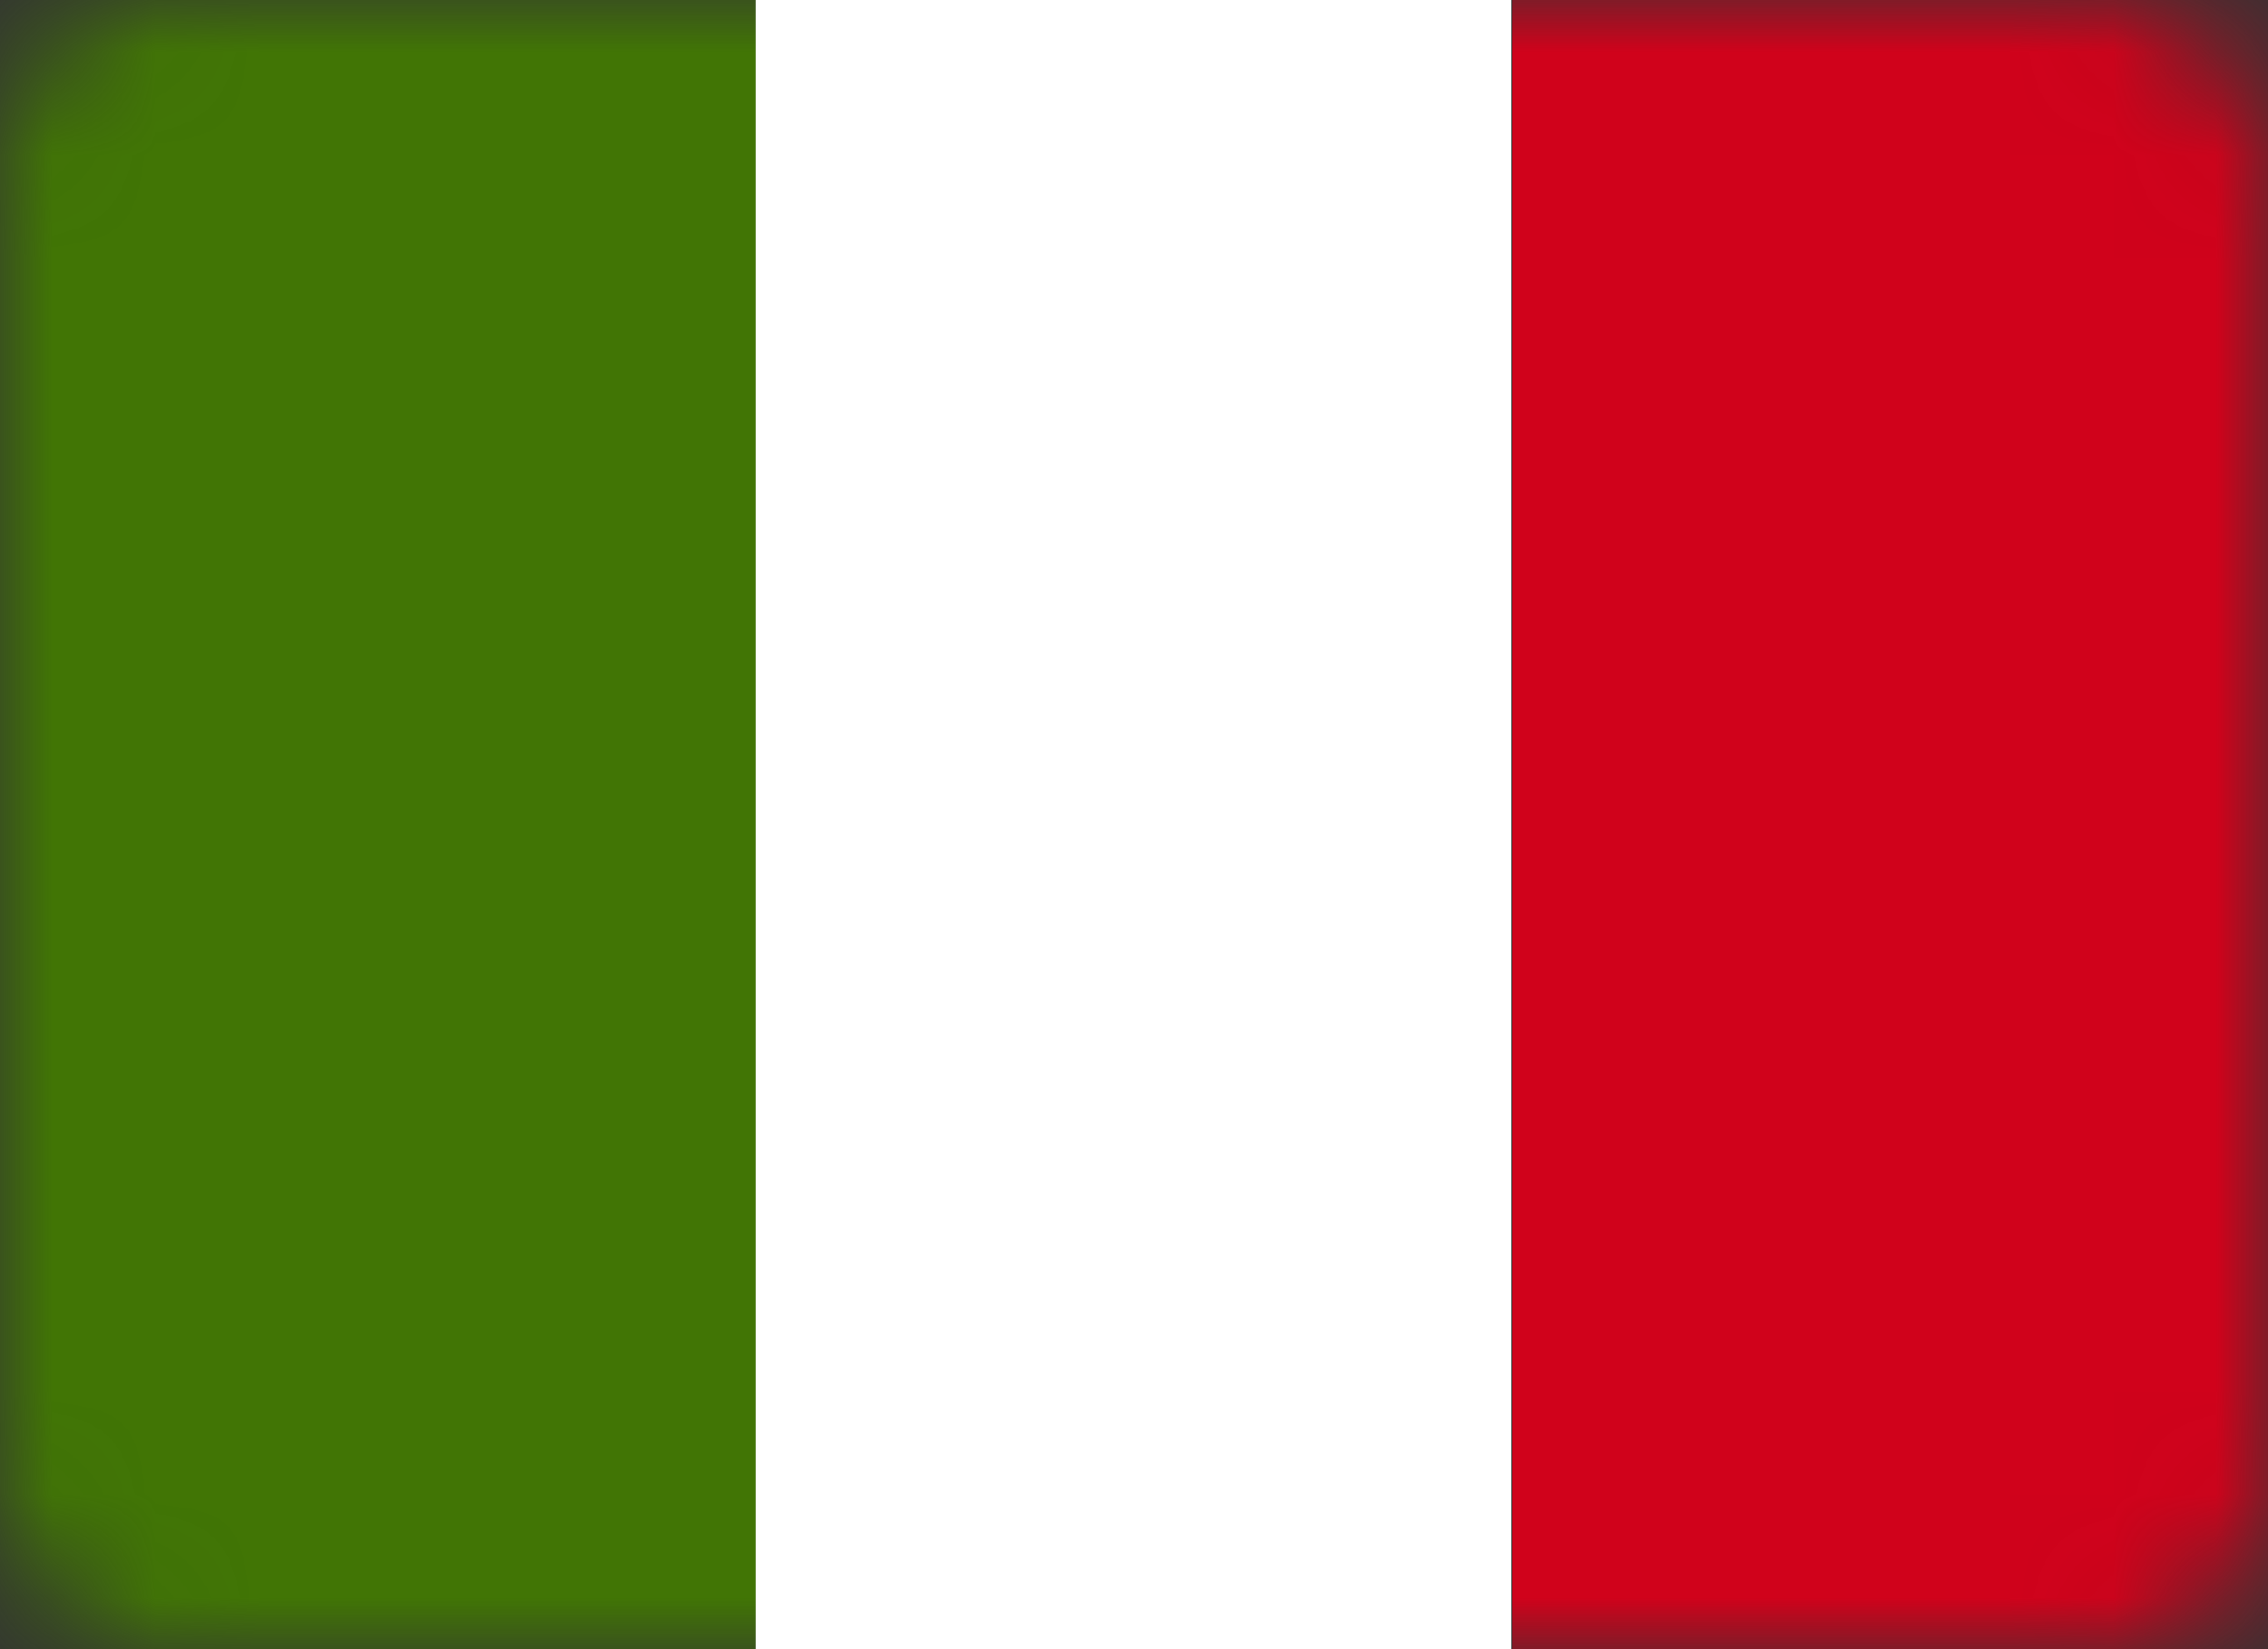
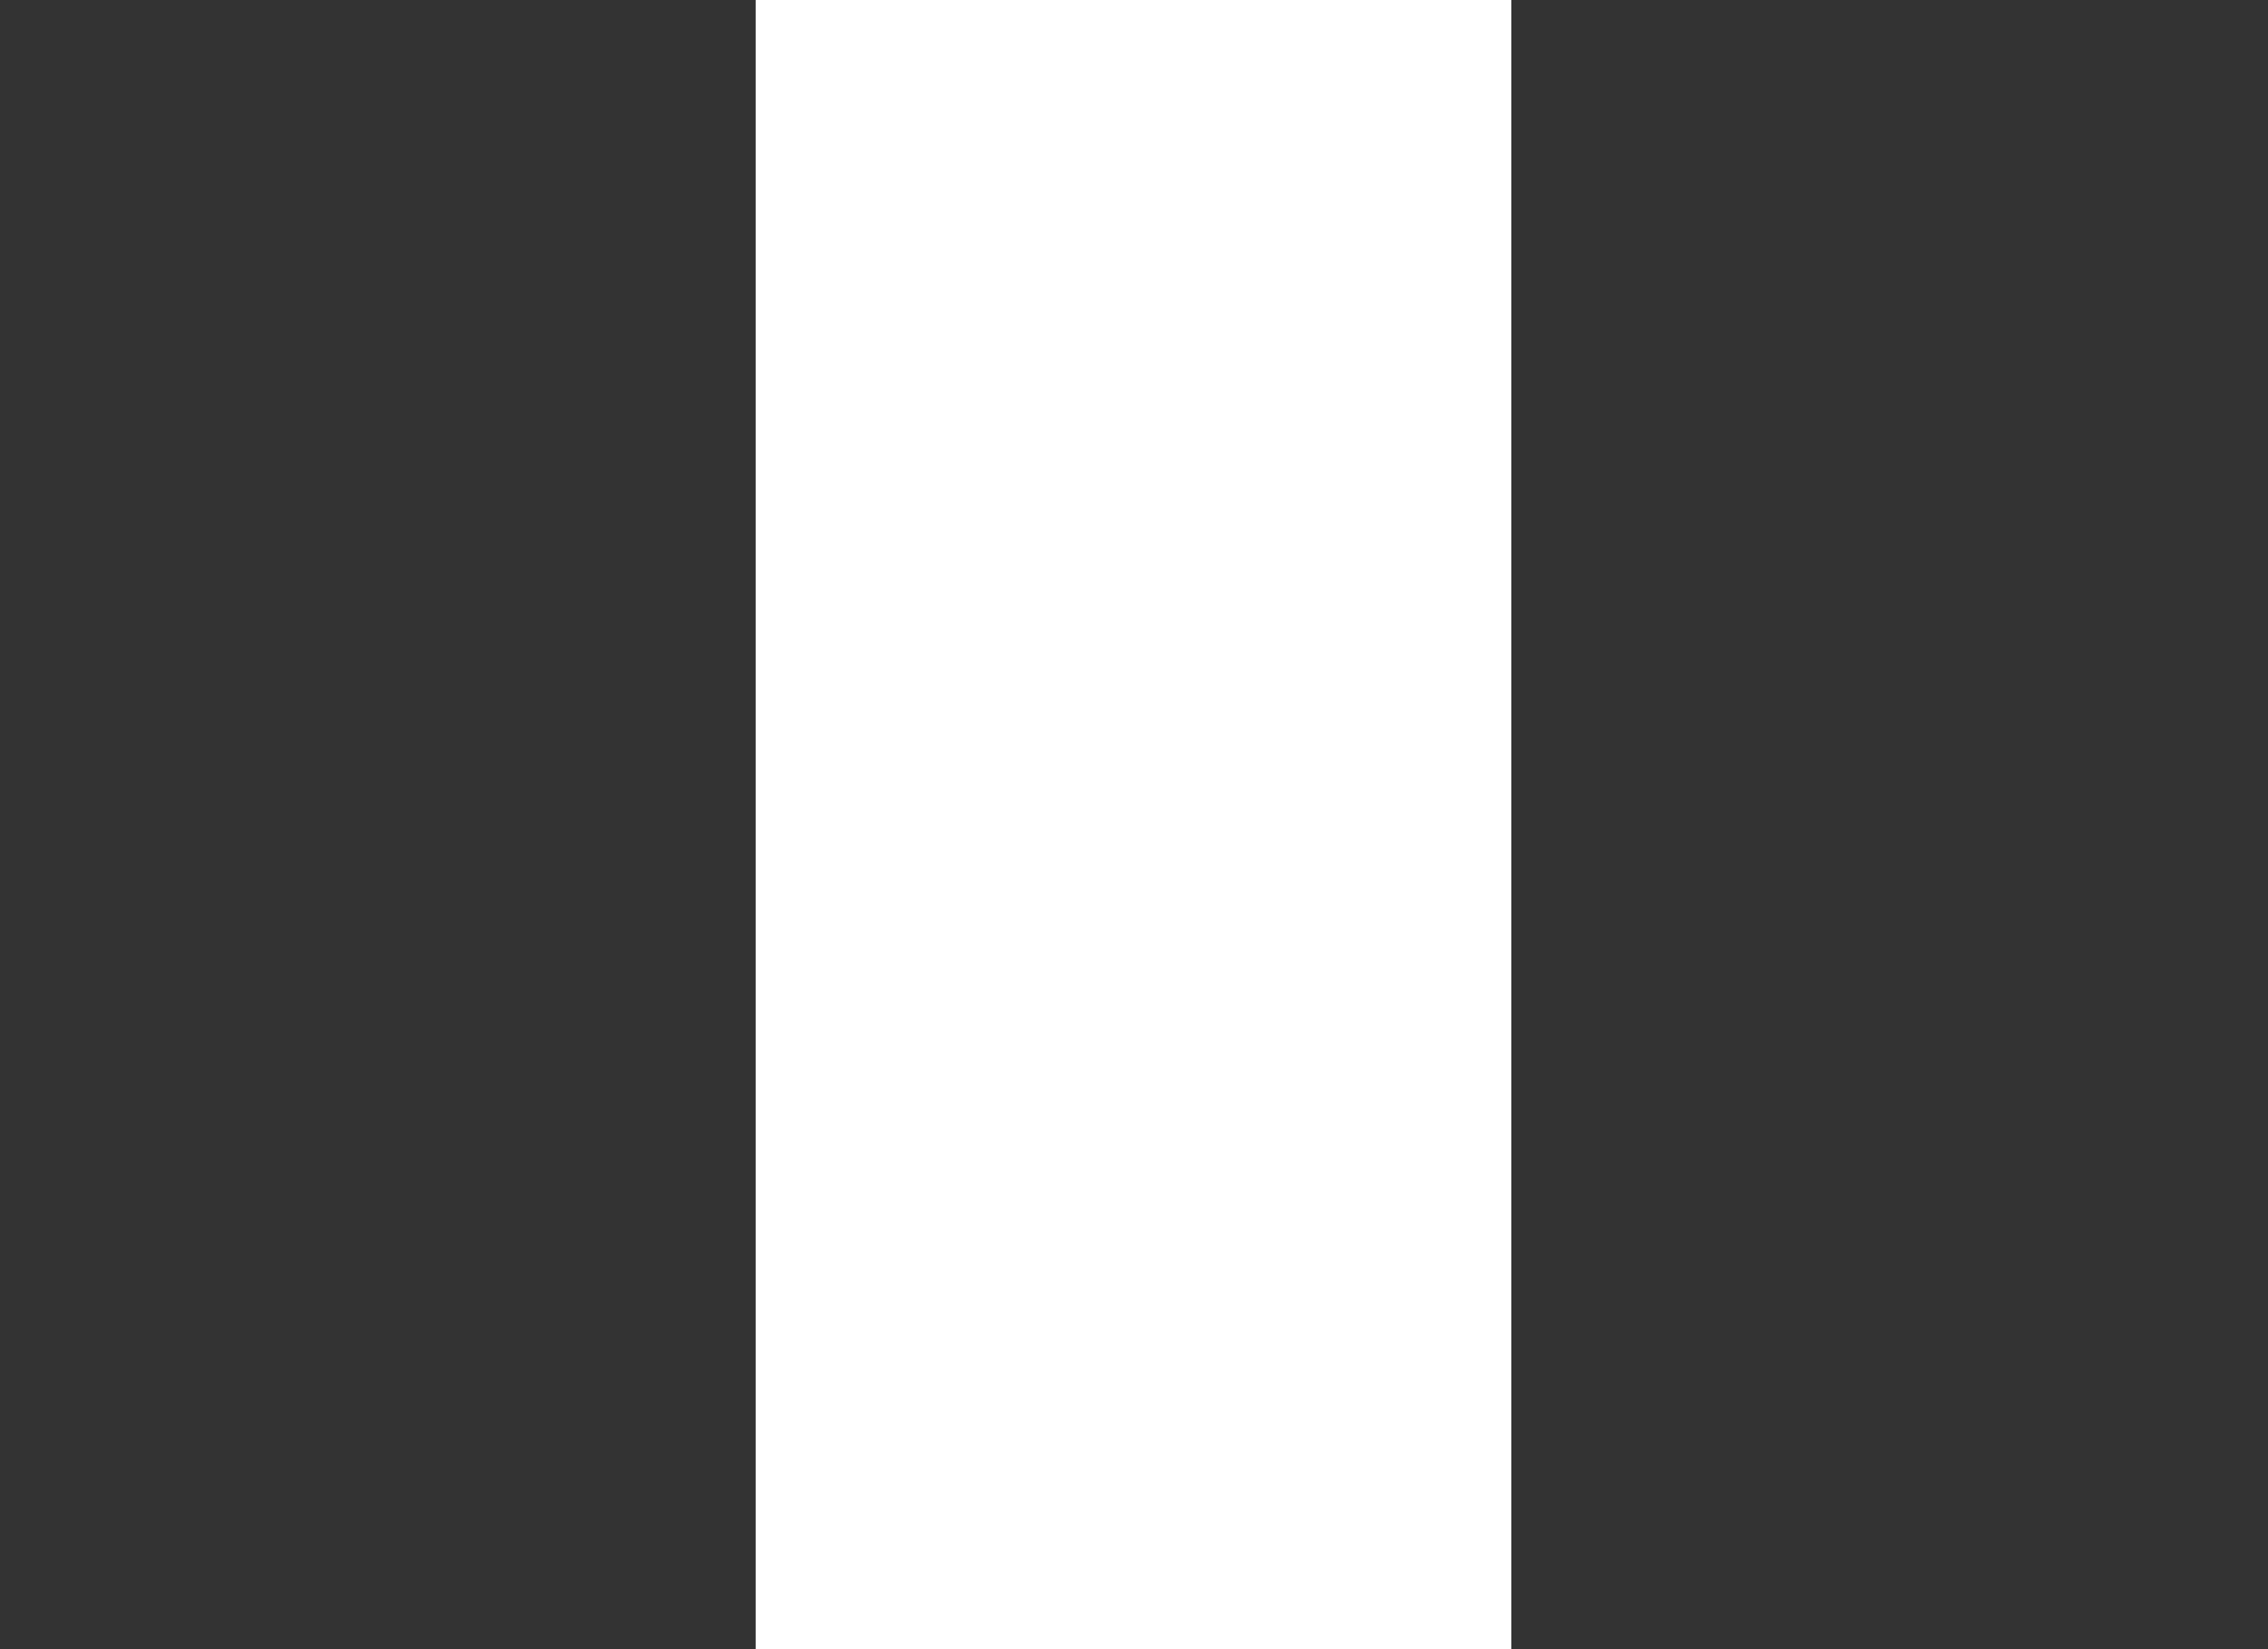
<svg xmlns="http://www.w3.org/2000/svg" id="Layer_1" data-name="Layer 1" viewBox="0 0 22 16">
  <rect x="0" y="0" width="22" height="16" fill="#333333" stroke="none" />
  <defs>
    <style>.cls-1{fill:#fff;}.cls-2{mask:url(#mask);}.cls-3{fill:#d0021b;}.cls-4{fill:#417505;}</style>
    <mask id="mask" x="0" y="0" width="22" height="16" maskUnits="userSpaceOnUse">
      <g transform="translate(0 0)">
        <g id="b">
-           <rect id="a" class="cls-1" width="22" height="16" rx="1.6" ry="1.6" />
-         </g>
+           </g>
      </g>
    </mask>
  </defs>
  <title>it-small-copy</title>
  <g class="cls-2">
    <path class="cls-3" d="M14.67,0H22V16H14.67Z" transform="translate(0 0)" />
  </g>
  <g class="cls-2">
    <path class="cls-4" d="M0,0H7.33V16H0Z" transform="translate(0 0)" />
  </g>
  <rect class="cls-1" x="7.33" width="7.33" height="16" />
</svg>